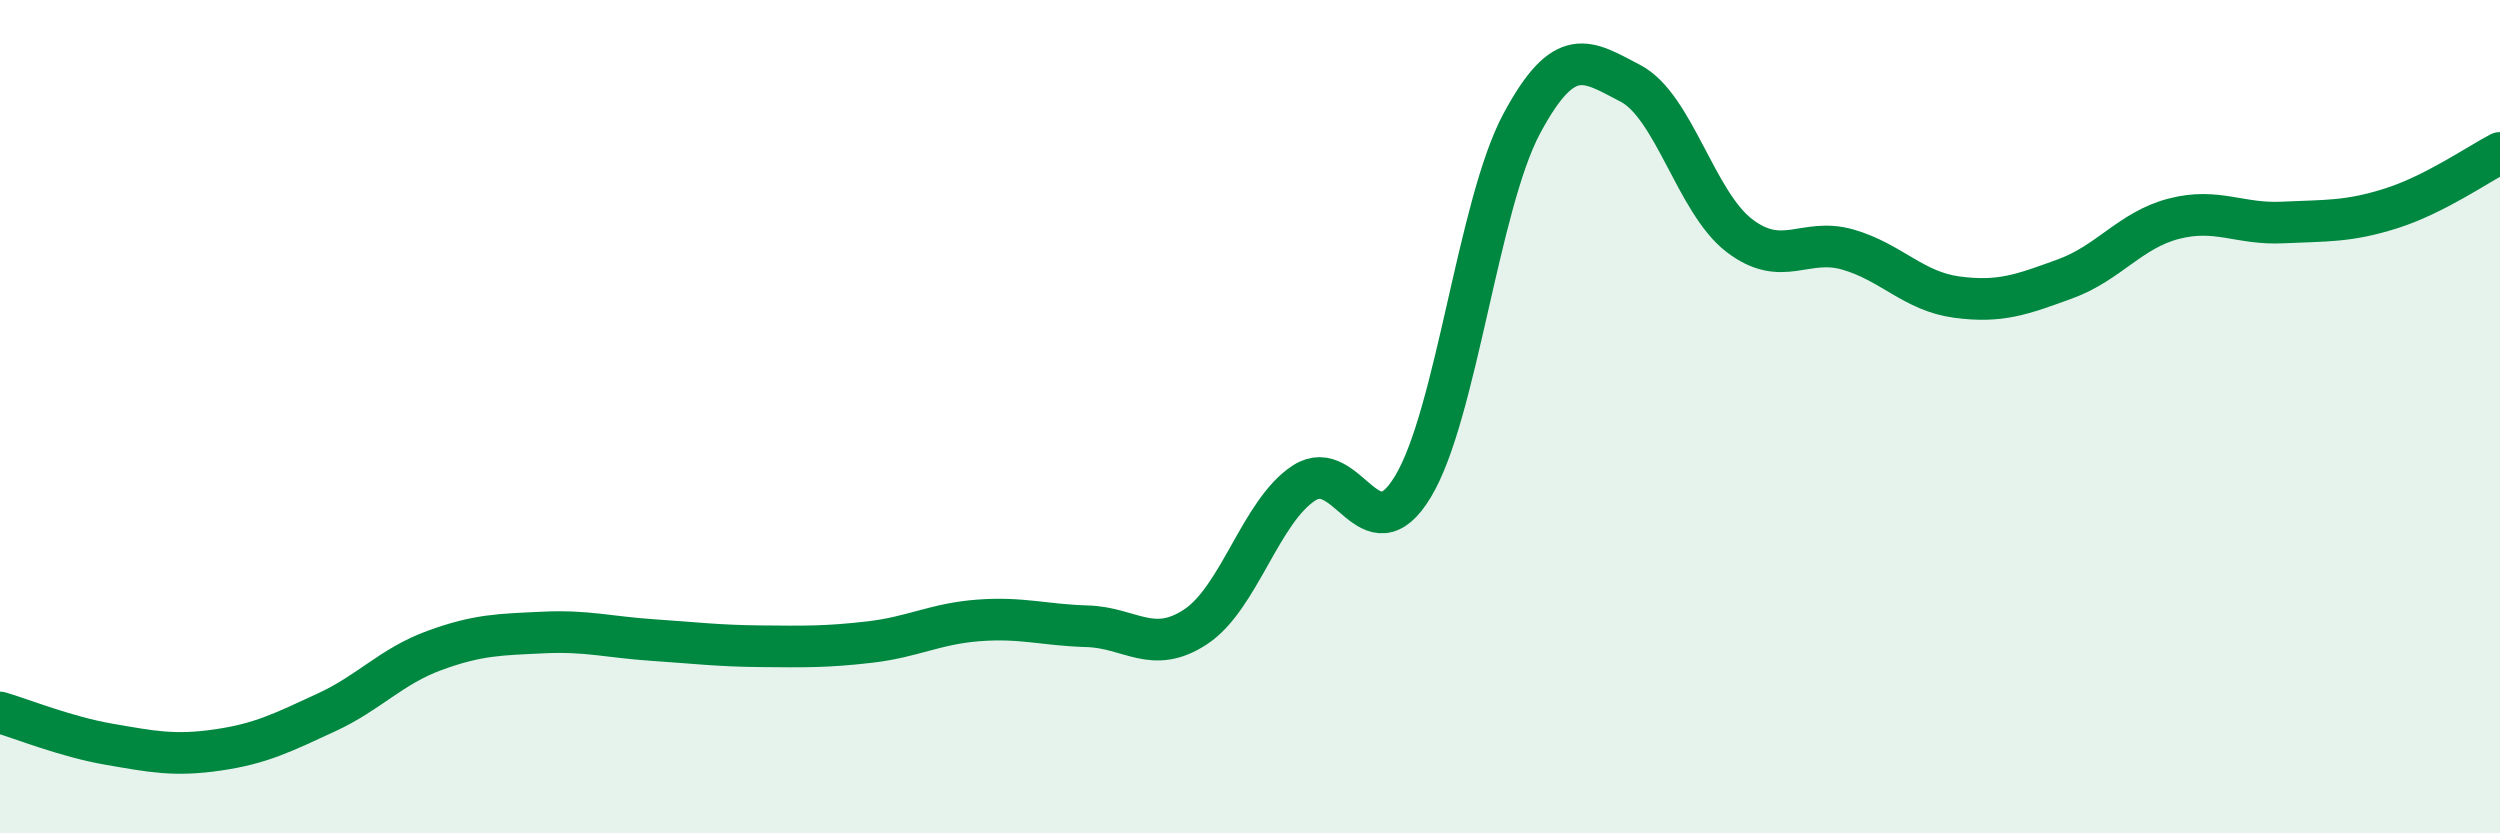
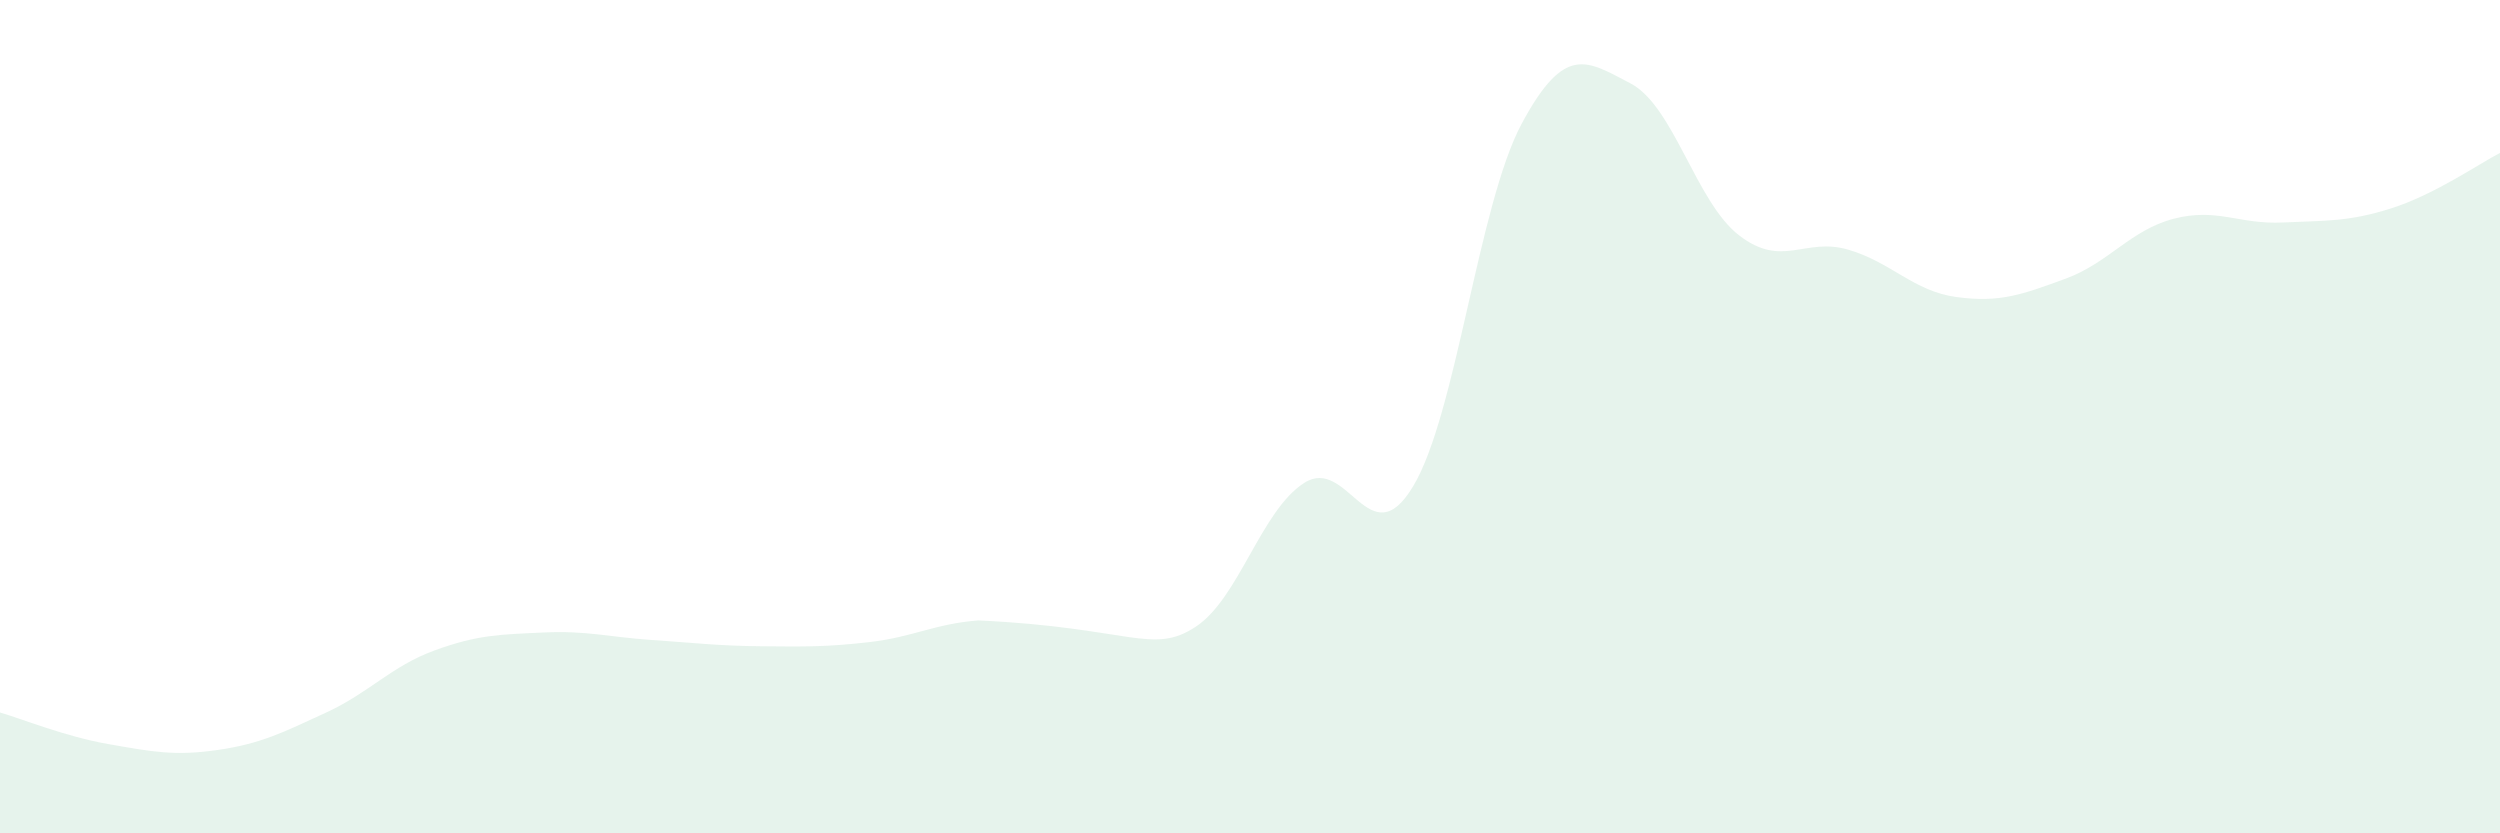
<svg xmlns="http://www.w3.org/2000/svg" width="60" height="20" viewBox="0 0 60 20">
-   <path d="M 0,17.1 C 0.52,17.25 1.57,17.68 2.61,17.86 C 3.65,18.04 4.18,18.15 5.22,18 C 6.26,17.85 6.79,17.58 7.83,17.1 C 8.87,16.62 9.39,15.99 10.43,15.61 C 11.47,15.23 12,15.23 13.04,15.18 C 14.08,15.13 14.61,15.29 15.65,15.36 C 16.69,15.43 17.22,15.5 18.26,15.51 C 19.3,15.52 19.83,15.53 20.87,15.41 C 21.91,15.29 22.44,14.97 23.48,14.89 C 24.52,14.81 25.05,15 26.09,15.03 C 27.13,15.06 27.66,15.73 28.7,15.04 C 29.74,14.35 30.26,12.26 31.3,11.59 C 32.34,10.92 32.87,13.4 33.91,11.68 C 34.95,9.96 35.48,4.91 36.52,2.97 C 37.56,1.03 38.09,1.46 39.13,2 C 40.17,2.54 40.7,4.85 41.74,5.65 C 42.78,6.45 43.31,5.69 44.35,5.99 C 45.39,6.29 45.92,6.99 46.96,7.13 C 48,7.27 48.53,7.07 49.57,6.69 C 50.61,6.31 51.13,5.52 52.17,5.25 C 53.21,4.98 53.74,5.39 54.78,5.34 C 55.82,5.29 56.35,5.33 57.39,5 C 58.43,4.67 59.48,3.94 60,3.67L60 20L0 20Z" fill="#008740" opacity="0.1" stroke-linecap="round" stroke-linejoin="round" />
-   <path d="M 0,17.1 C 0.52,17.25 1.57,17.68 2.61,17.86 C 3.65,18.04 4.18,18.15 5.22,18 C 6.26,17.85 6.79,17.58 7.83,17.1 C 8.87,16.62 9.39,15.99 10.43,15.61 C 11.47,15.23 12,15.23 13.04,15.18 C 14.08,15.13 14.61,15.29 15.65,15.36 C 16.69,15.43 17.22,15.5 18.26,15.51 C 19.3,15.52 19.83,15.53 20.87,15.41 C 21.91,15.29 22.44,14.97 23.48,14.89 C 24.52,14.81 25.05,15 26.09,15.03 C 27.13,15.06 27.66,15.73 28.7,15.04 C 29.74,14.35 30.26,12.26 31.3,11.59 C 32.34,10.92 32.87,13.4 33.91,11.68 C 34.95,9.96 35.48,4.91 36.52,2.97 C 37.56,1.03 38.09,1.46 39.13,2 C 40.17,2.54 40.7,4.85 41.74,5.65 C 42.78,6.45 43.31,5.69 44.35,5.99 C 45.39,6.29 45.92,6.99 46.96,7.13 C 48,7.27 48.53,7.07 49.57,6.69 C 50.61,6.31 51.13,5.52 52.17,5.25 C 53.21,4.98 53.74,5.39 54.78,5.34 C 55.82,5.29 56.35,5.33 57.39,5 C 58.43,4.67 59.48,3.94 60,3.67" stroke="#008740" stroke-width="1" fill="none" stroke-linecap="round" stroke-linejoin="round" />
+   <path d="M 0,17.1 C 0.52,17.25 1.57,17.68 2.61,17.86 C 3.65,18.04 4.18,18.15 5.22,18 C 6.26,17.85 6.79,17.58 7.83,17.1 C 8.87,16.62 9.39,15.99 10.43,15.61 C 11.47,15.23 12,15.23 13.04,15.18 C 14.08,15.13 14.61,15.29 15.65,15.36 C 16.69,15.43 17.22,15.5 18.26,15.51 C 19.3,15.52 19.83,15.53 20.87,15.41 C 21.91,15.29 22.44,14.97 23.48,14.89 C 27.13,15.06 27.66,15.73 28.7,15.04 C 29.74,14.35 30.26,12.26 31.3,11.59 C 32.34,10.92 32.87,13.4 33.91,11.68 C 34.95,9.96 35.48,4.91 36.52,2.97 C 37.56,1.03 38.09,1.46 39.13,2 C 40.17,2.54 40.7,4.85 41.74,5.65 C 42.78,6.45 43.31,5.69 44.35,5.99 C 45.39,6.29 45.92,6.99 46.96,7.13 C 48,7.27 48.53,7.07 49.57,6.69 C 50.61,6.31 51.13,5.52 52.17,5.25 C 53.21,4.98 53.74,5.39 54.78,5.34 C 55.82,5.29 56.35,5.33 57.39,5 C 58.43,4.67 59.48,3.94 60,3.67L60 20L0 20Z" fill="#008740" opacity="0.1" stroke-linecap="round" stroke-linejoin="round" />
</svg>